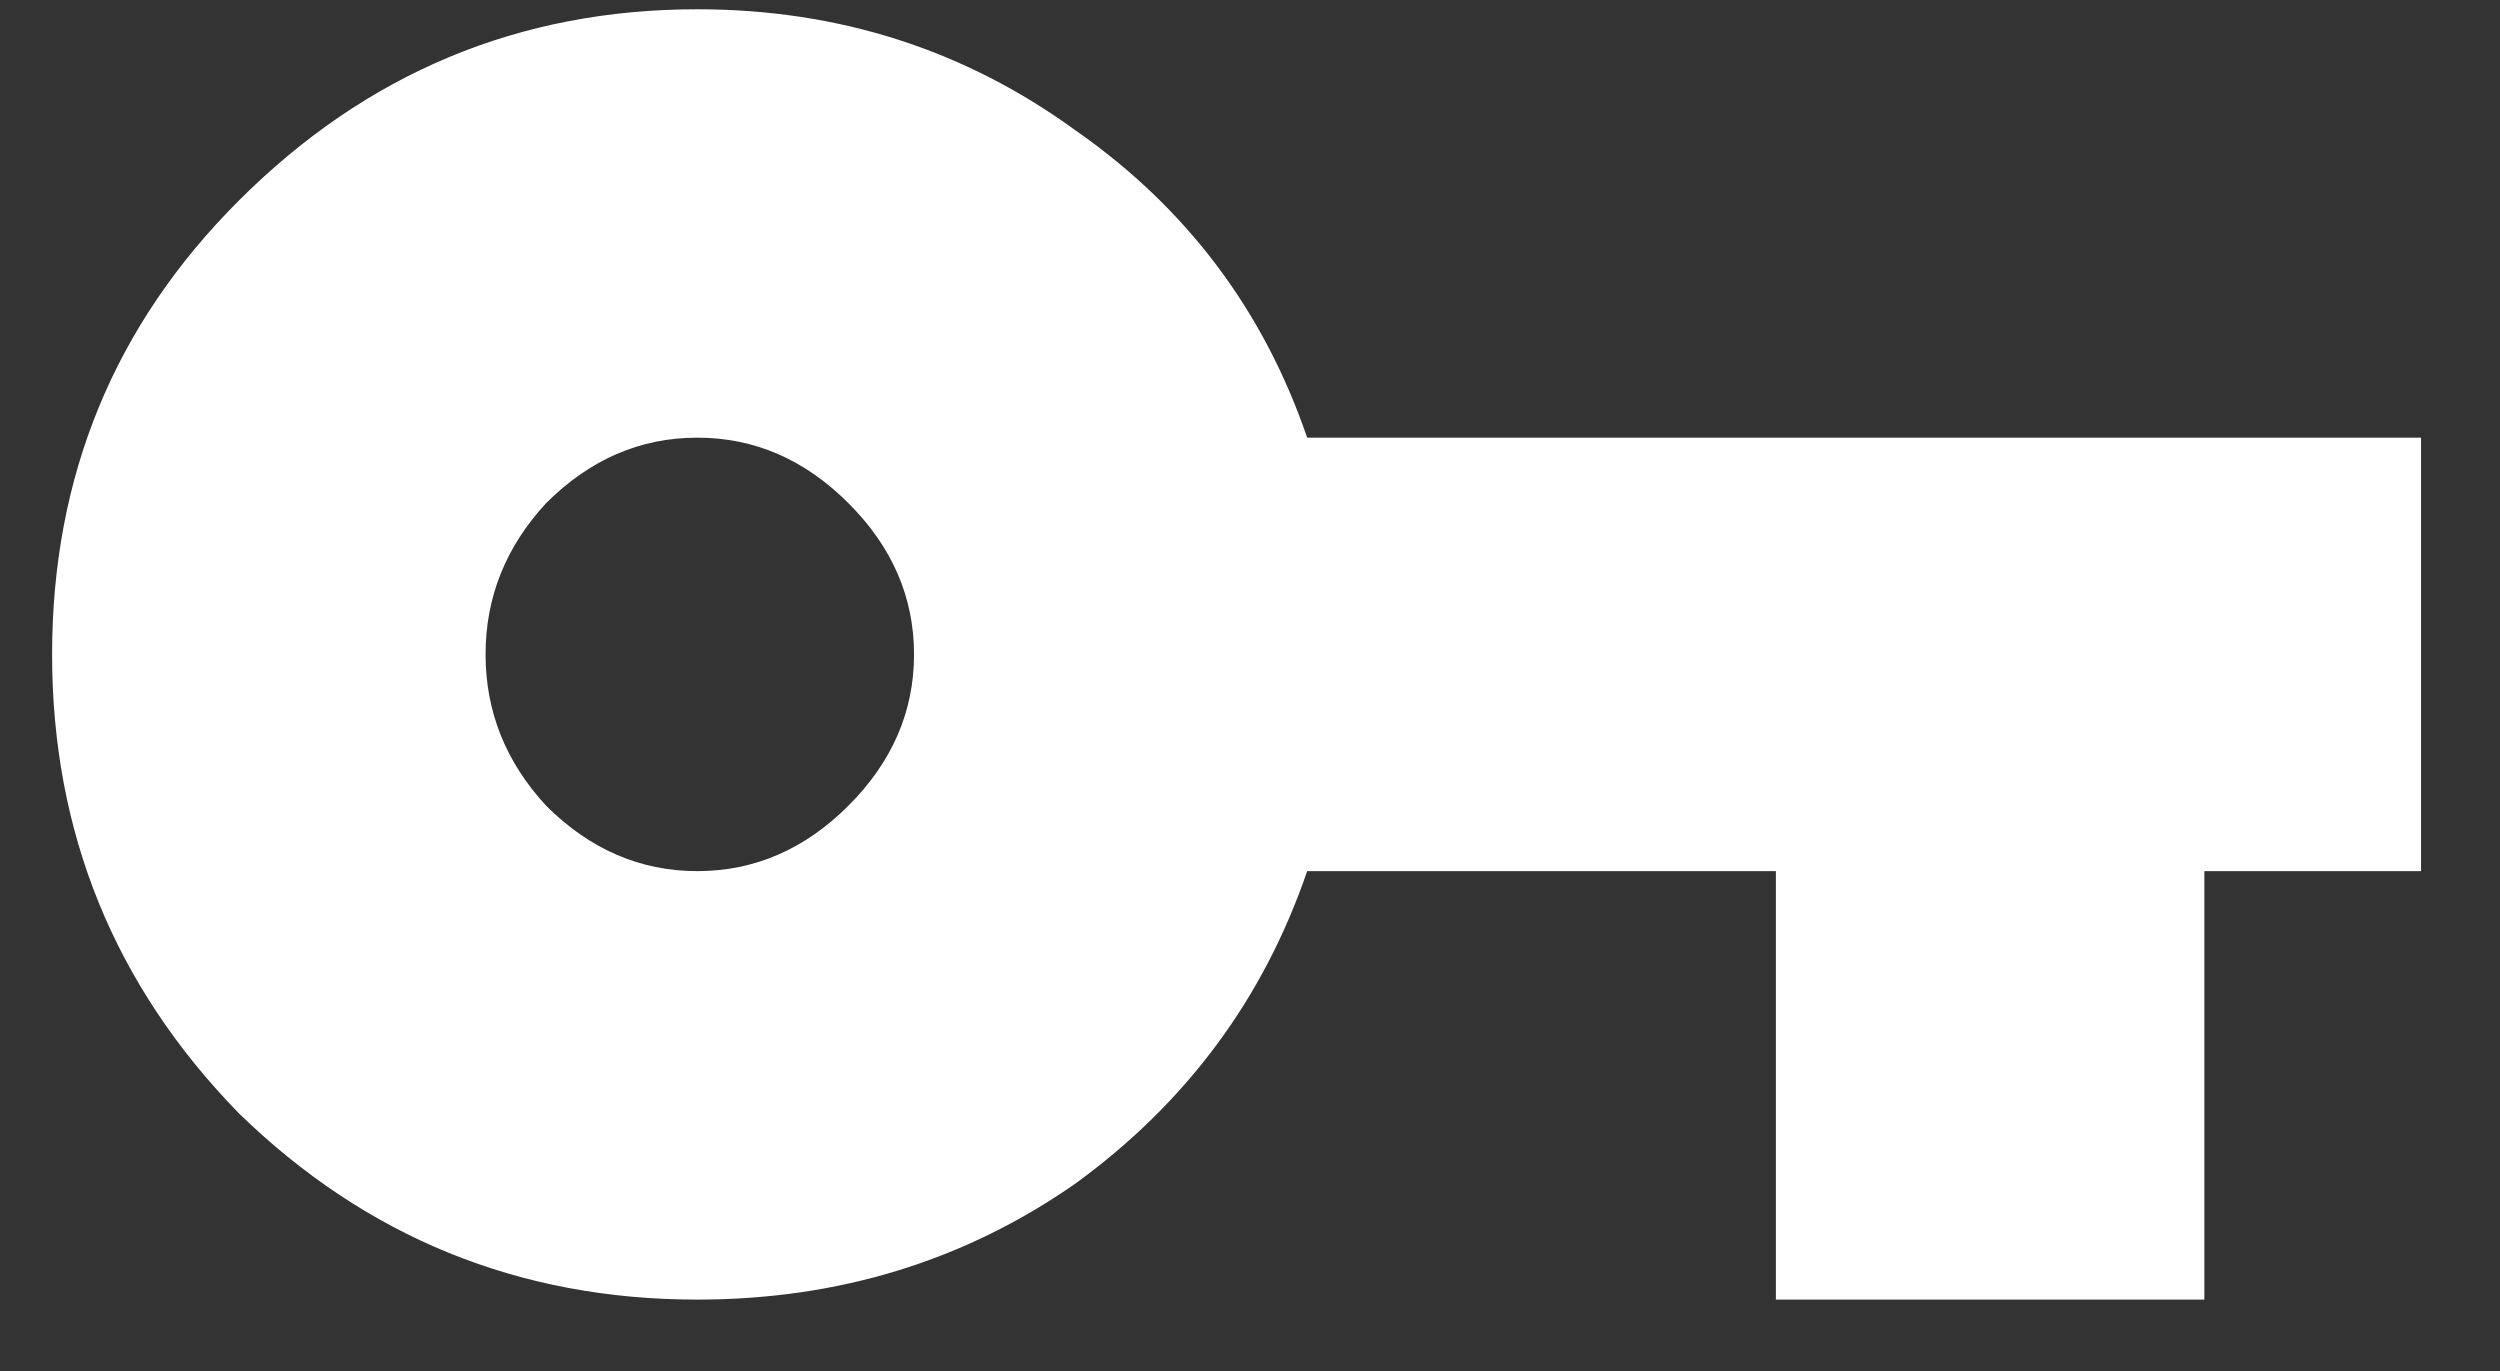
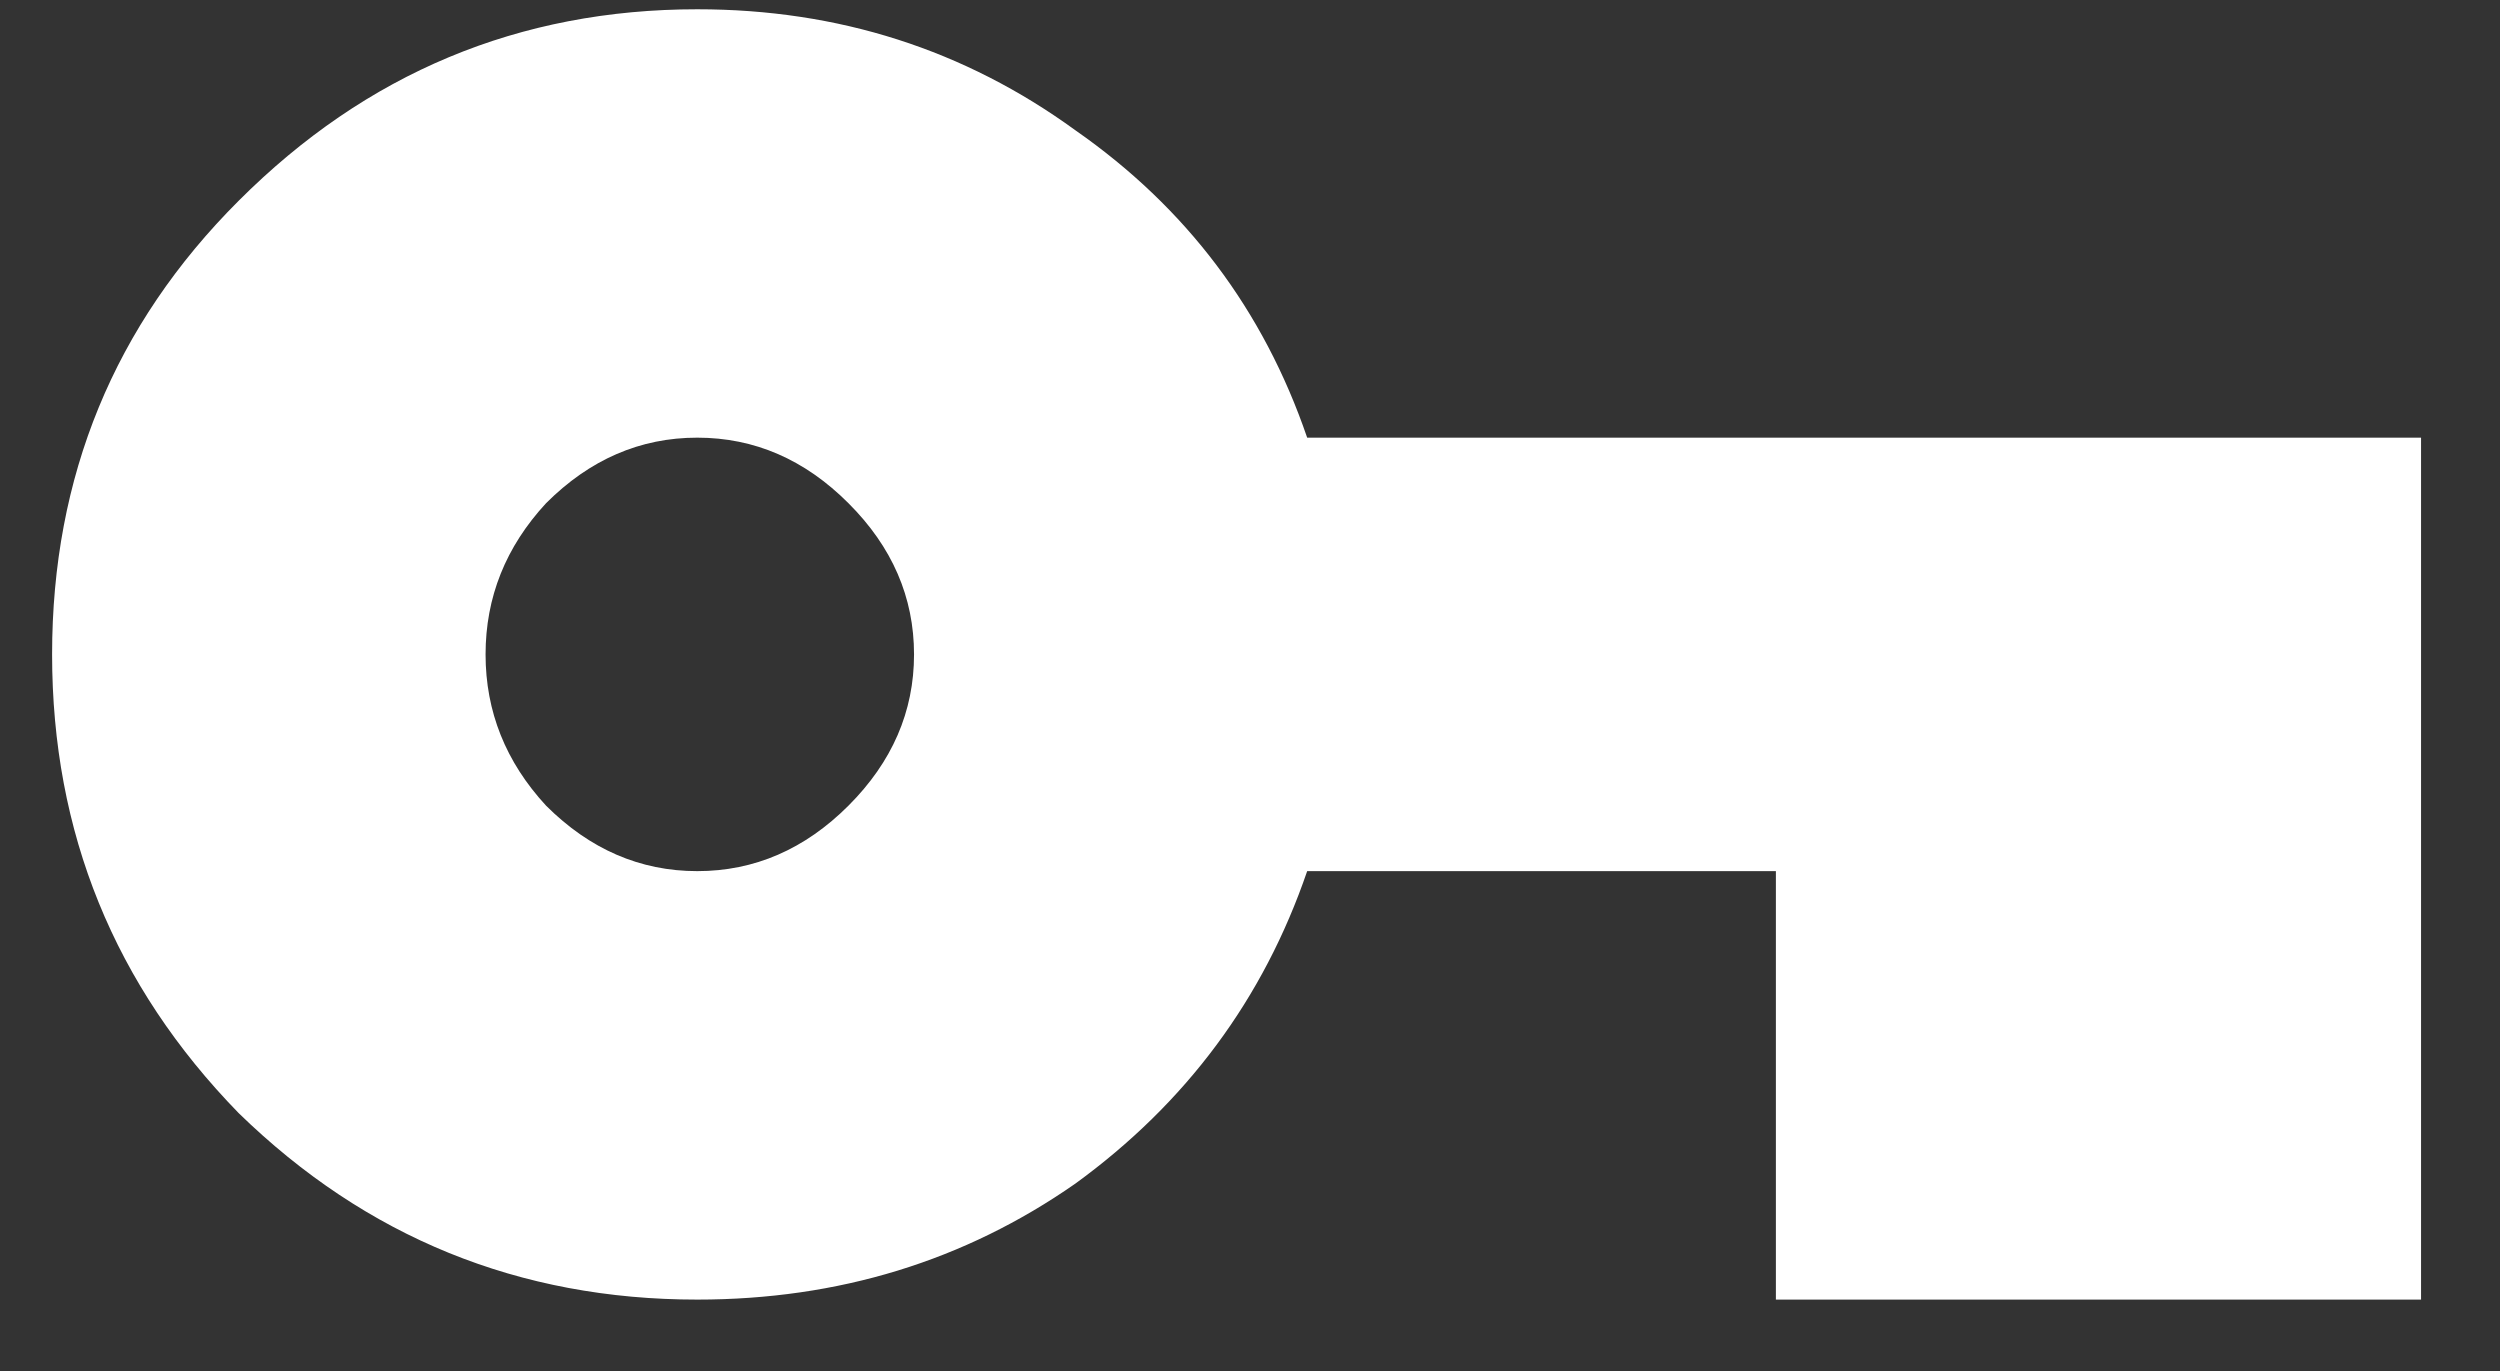
<svg xmlns="http://www.w3.org/2000/svg" width="31" height="17" viewBox="0 0 31 17" fill="none">
  <rect x="0" y="0" width="31" height="17" fill="#333333" stroke="none" />
-   <path d="M6.771 9.99C7.313 10.531 7.938 10.802 8.646 10.802C9.355 10.802 9.98 10.531 10.521 9.99C11.063 9.448 11.334 8.823 11.334 8.115C11.334 7.406 11.063 6.781 10.521 6.24C9.98 5.698 9.355 5.427 8.646 5.427C7.938 5.427 7.313 5.698 6.771 6.24C6.271 6.781 6.021 7.406 6.021 8.115C6.021 8.823 6.271 9.448 6.771 9.99ZM16.209 5.427H30.021V10.802H27.334V16.115H22.021V10.802H16.209C15.667 12.386 14.709 13.677 13.334 14.677C11.959 15.636 10.396 16.115 8.646 16.115C6.438 16.115 4.542 15.344 2.959 13.802C1.417 12.219 0.646 10.323 0.646 8.115C0.646 5.906 1.417 4.031 2.959 2.49C4.542 0.906 6.438 0.115 8.646 0.115C10.396 0.115 11.959 0.615 13.334 1.615C14.709 2.573 15.667 3.844 16.209 5.427Z" fill="white" />
+   <path d="M6.771 9.99C7.313 10.531 7.938 10.802 8.646 10.802C9.355 10.802 9.98 10.531 10.521 9.99C11.063 9.448 11.334 8.823 11.334 8.115C11.334 7.406 11.063 6.781 10.521 6.24C9.98 5.698 9.355 5.427 8.646 5.427C7.938 5.427 7.313 5.698 6.771 6.24C6.271 6.781 6.021 7.406 6.021 8.115C6.021 8.823 6.271 9.448 6.771 9.99ZM16.209 5.427H30.021V10.802V16.115H22.021V10.802H16.209C15.667 12.386 14.709 13.677 13.334 14.677C11.959 15.636 10.396 16.115 8.646 16.115C6.438 16.115 4.542 15.344 2.959 13.802C1.417 12.219 0.646 10.323 0.646 8.115C0.646 5.906 1.417 4.031 2.959 2.49C4.542 0.906 6.438 0.115 8.646 0.115C10.396 0.115 11.959 0.615 13.334 1.615C14.709 2.573 15.667 3.844 16.209 5.427Z" fill="white" />
</svg>